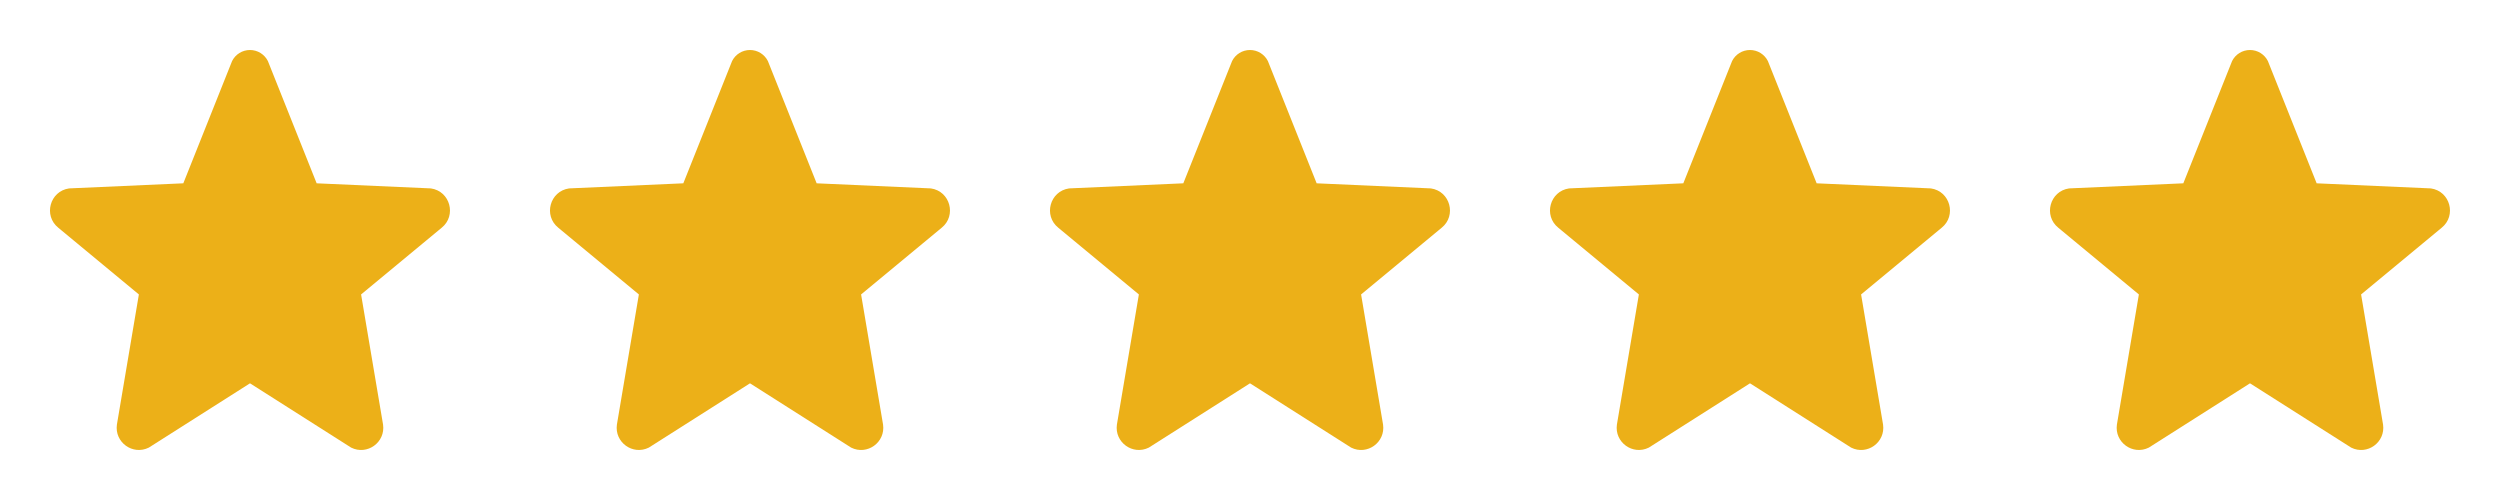
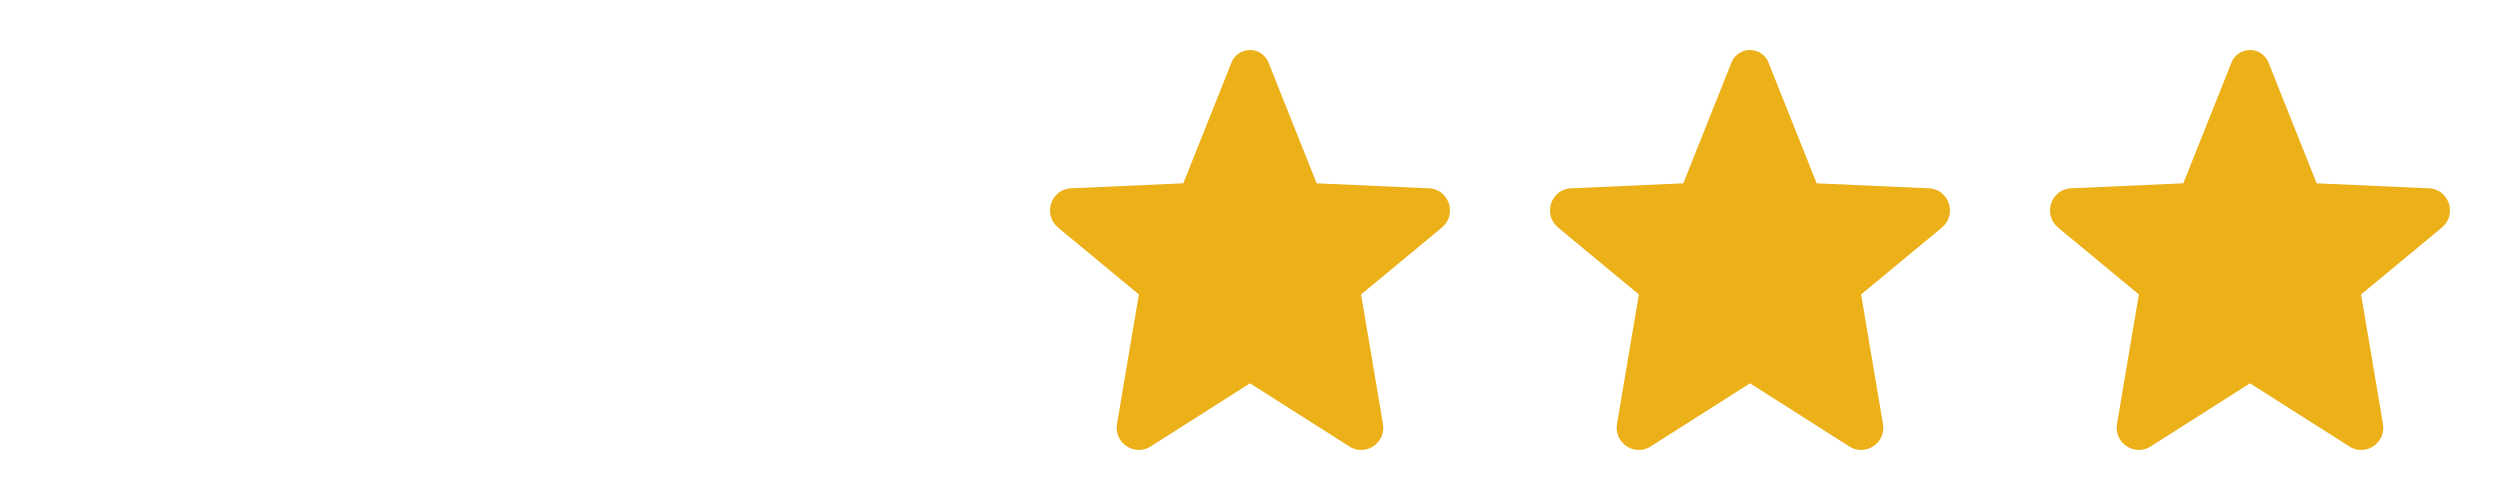
<svg xmlns="http://www.w3.org/2000/svg" fill="none" viewBox="0 0 80 16" height="16" width="80">
-   <path fill="#ECB018" d="M4.444 9.422L1.867 7.289C1.381 6.9 1.594 6.117 2.211 6.029L5.866 5.866L7.427 1.953C7.536 1.736 7.757 1.6 8 1.6C8.242 1.6 8.463 1.737 8.572 1.953L10.133 5.866L13.788 6.029C14.405 6.117 14.618 6.9 14.132 7.289L11.555 9.422L12.258 13.587C12.339 14.155 11.749 14.58 11.236 14.323L8 12.266L4.763 14.323C4.249 14.579 3.66 14.154 3.741 13.586L4.444 9.422Z" clip-rule="evenodd" fill-rule="evenodd" />
  <path fill="#ECB018" d="M36.444 9.422L33.867 7.289C33.381 6.9 33.594 6.117 34.211 6.029L37.866 5.866L39.427 1.953C39.536 1.736 39.757 1.6 40 1.6C40.242 1.6 40.463 1.737 40.572 1.953L42.133 5.866L45.788 6.029C46.405 6.117 46.618 6.9 46.132 7.289L43.555 9.422L44.258 13.587C44.339 14.155 43.749 14.58 43.236 14.323L40 12.266L36.763 14.323C36.249 14.579 35.66 14.154 35.741 13.586L36.444 9.422Z" clip-rule="evenodd" fill-rule="evenodd" />
-   <path fill="#ECB018" d="M20.444 9.422L17.867 7.289C17.381 6.9 17.594 6.117 18.211 6.029L21.866 5.866L23.427 1.953C23.536 1.736 23.757 1.6 24 1.6C24.242 1.6 24.463 1.737 24.572 1.953L26.133 5.866L29.788 6.029C30.405 6.117 30.618 6.9 30.132 7.289L27.555 9.422L28.258 13.587C28.339 14.155 27.749 14.58 27.236 14.323L24 12.266L20.763 14.323C20.249 14.579 19.66 14.154 19.741 13.586L20.444 9.422Z" clip-rule="evenodd" fill-rule="evenodd" />
  <path fill="#ECB018" d="M52.444 9.422L49.867 7.289C49.381 6.9 49.594 6.117 50.211 6.029L53.866 5.866L55.427 1.953C55.536 1.736 55.757 1.6 56 1.6C56.242 1.6 56.463 1.737 56.572 1.953L58.133 5.866L61.788 6.029C62.405 6.117 62.618 6.9 62.132 7.289L59.555 9.422L60.258 13.587C60.339 14.155 59.749 14.58 59.236 14.323L56 12.266L52.763 14.323C52.249 14.579 51.66 14.154 51.741 13.586L52.444 9.422Z" clip-rule="evenodd" fill-rule="evenodd" />
  <path fill="#ECB018" d="M68.444 9.422L65.867 7.289C65.381 6.9 65.594 6.117 66.211 6.029L69.866 5.866L71.427 1.953C71.536 1.736 71.757 1.6 72 1.6C72.242 1.6 72.463 1.737 72.572 1.953L74.133 5.866L77.788 6.029C78.405 6.117 78.618 6.9 78.132 7.289L75.555 9.422L76.258 13.587C76.339 14.155 75.749 14.58 75.237 14.323L72 12.266L68.763 14.323C68.249 14.579 67.66 14.154 67.741 13.586L68.444 9.422Z" clip-rule="evenodd" fill-rule="evenodd" />
</svg>